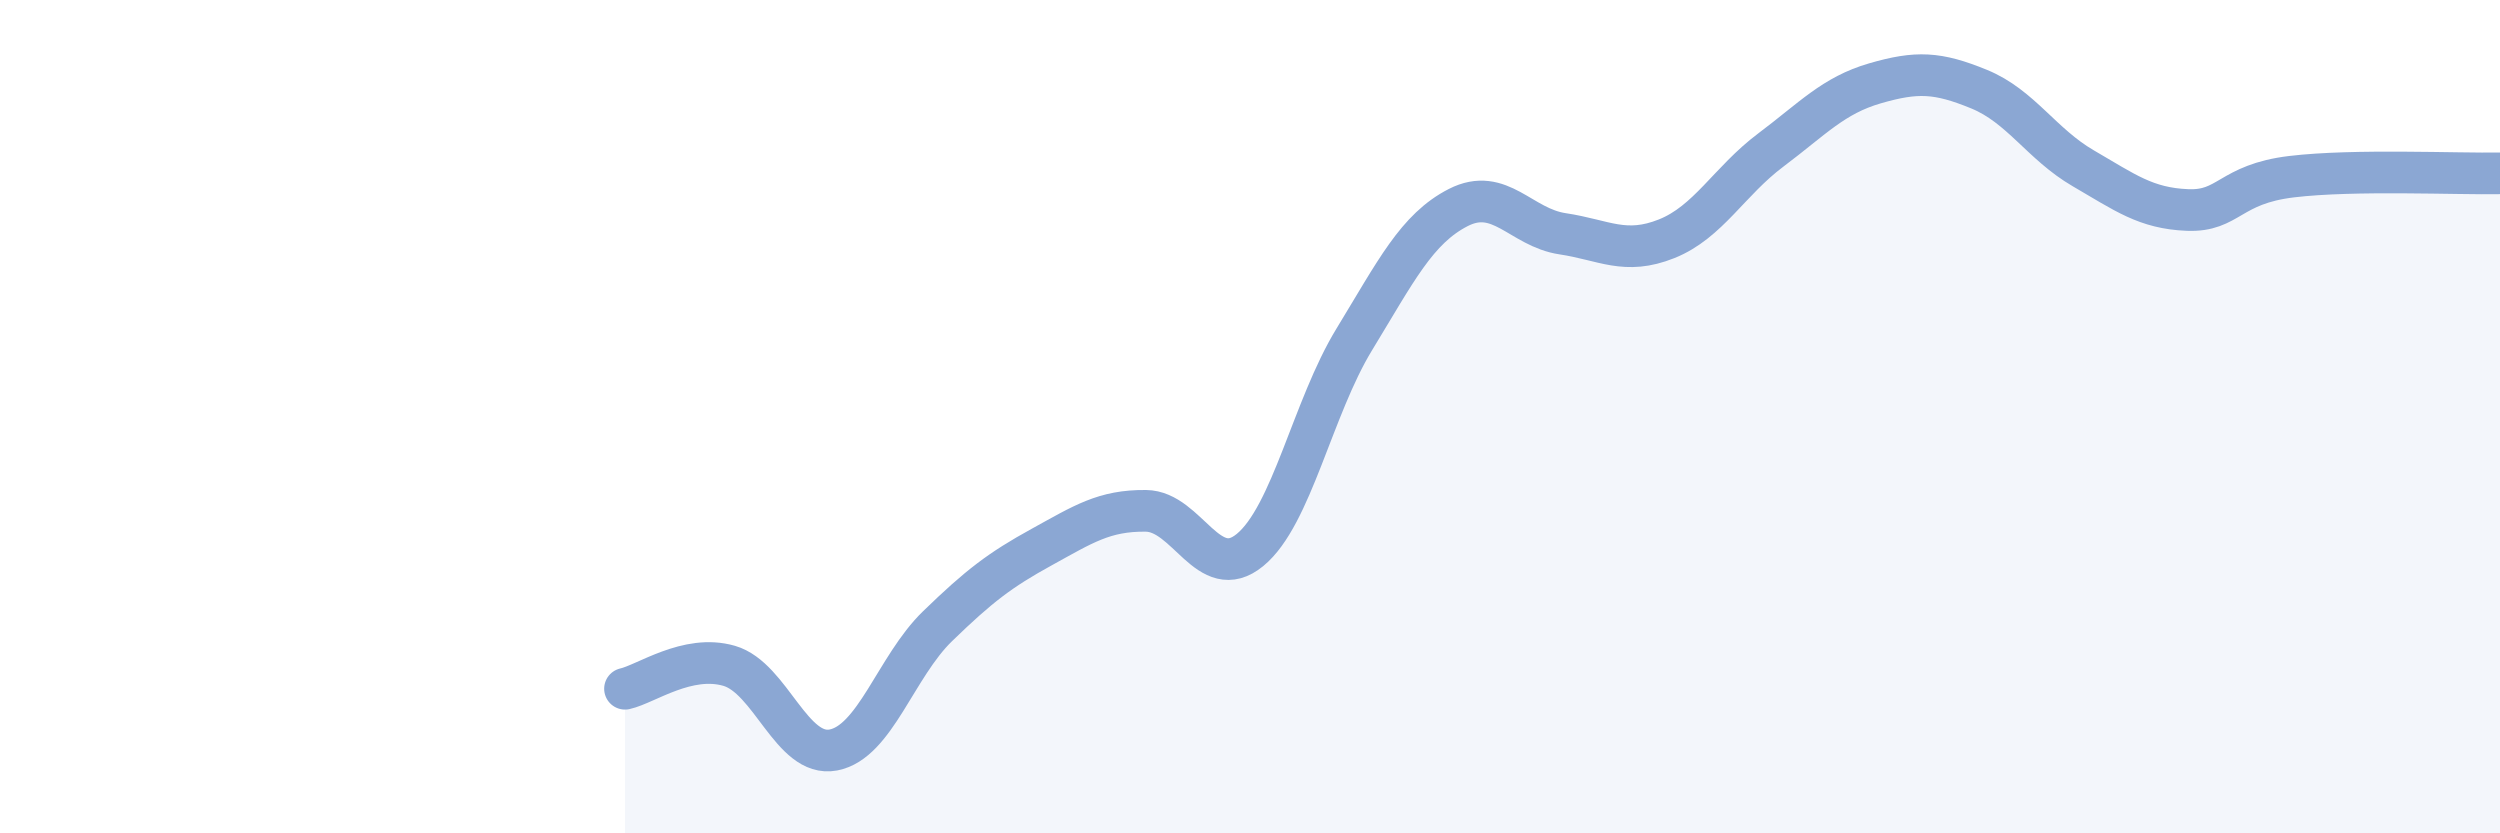
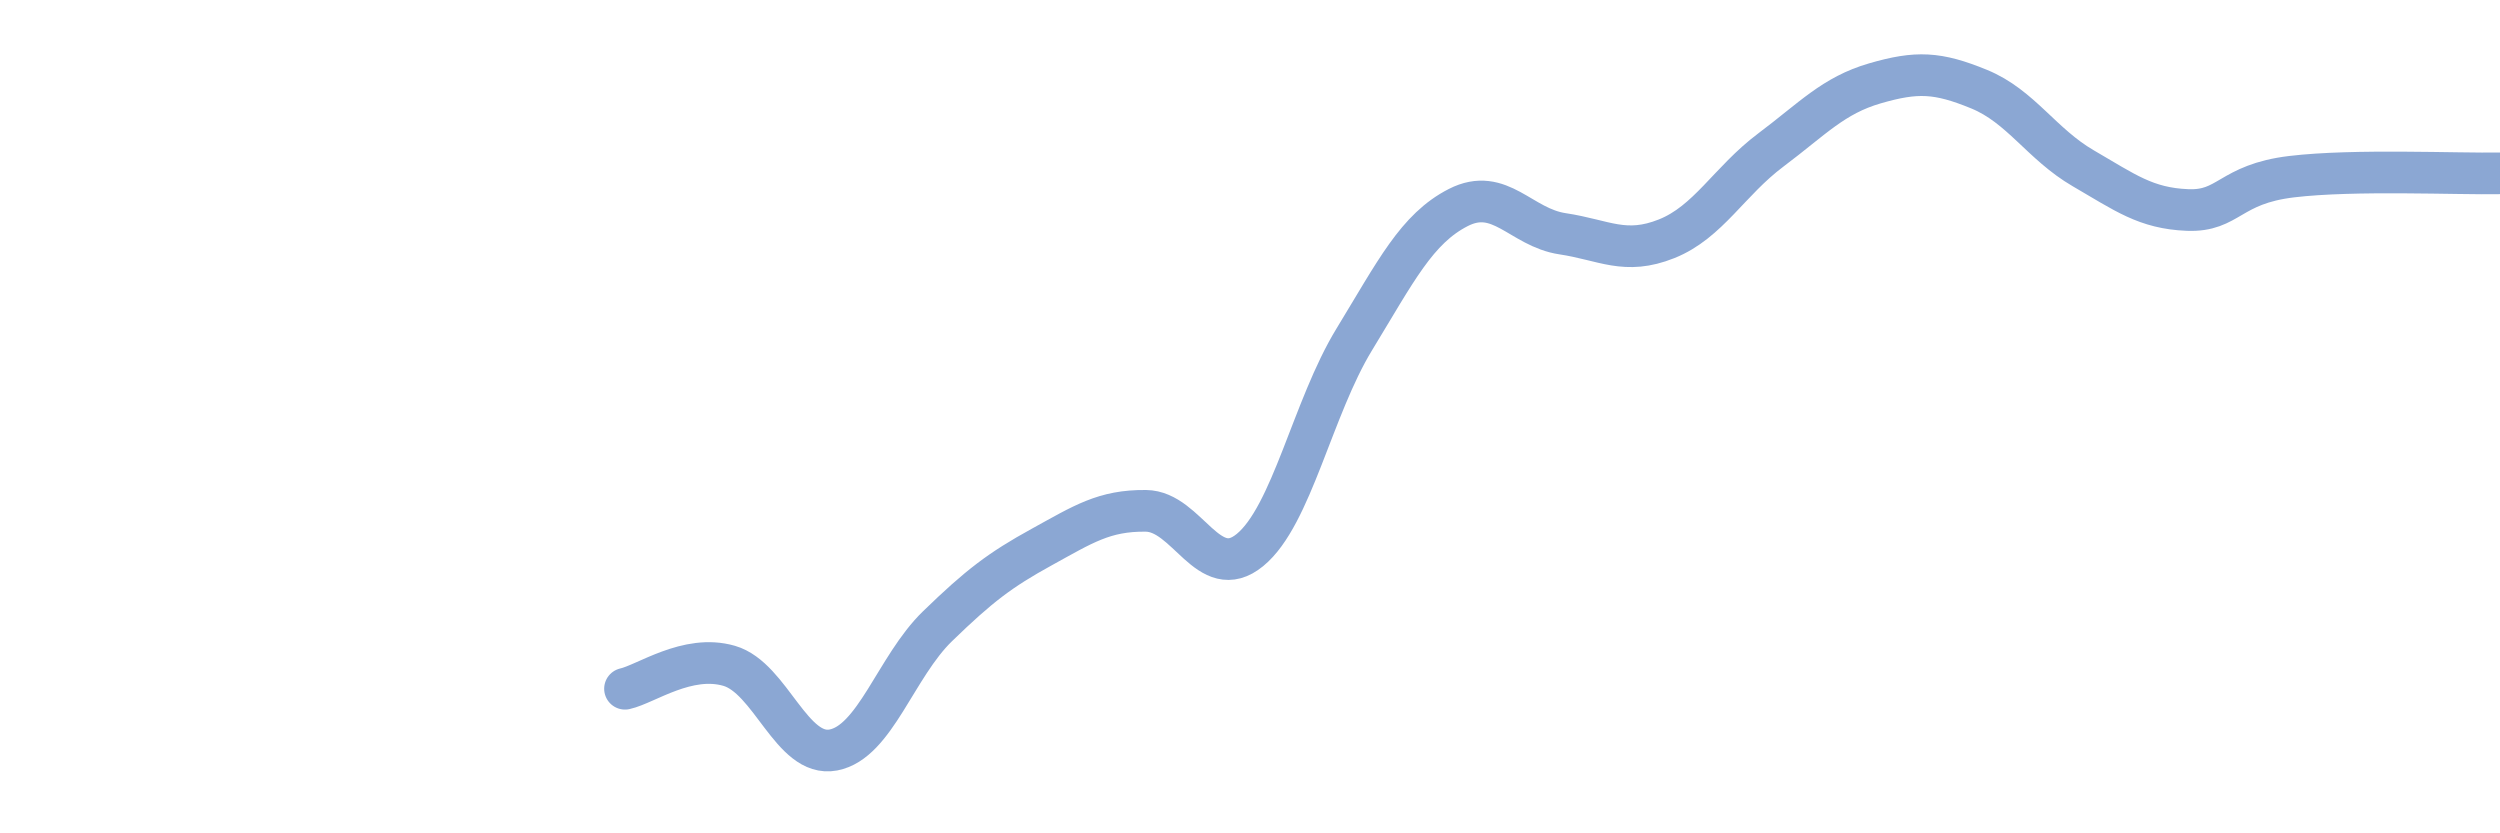
<svg xmlns="http://www.w3.org/2000/svg" width="60" height="20" viewBox="0 0 60 20">
-   <path d="M 15,16.53 C 15.5,16.42 16.5,15.69 17.5,15.98 C 18.5,16.27 19,18.19 20,18 C 21,17.81 21.5,16 22.5,15.03 C 23.5,14.06 24,13.68 25,13.13 C 26,12.58 26.5,12.25 27.5,12.26 C 28.5,12.27 29,14.02 30,13.2 C 31,12.38 31.5,9.79 32.5,8.15 C 33.5,6.51 34,5.49 35,4.98 C 36,4.47 36.5,5.46 37.5,5.61 C 38.5,5.76 39,6.13 40,5.73 C 41,5.33 41.5,4.35 42.5,3.6 C 43.5,2.85 44,2.29 45,2 C 46,1.71 46.5,1.73 47.5,2.14 C 48.5,2.55 49,3.46 50,4.04 C 51,4.62 51.5,5 52.5,5.04 C 53.5,5.08 53.5,4.42 55,4.24 C 56.5,4.06 59,4.18 60,4.16L60 20L15 20Z" fill="#8ba7d3" opacity="0.1" stroke-linecap="round" stroke-linejoin="round" />
  <path d="M 15,16.53 C 15.5,16.42 16.5,15.69 17.5,15.98 C 18.5,16.27 19,18.19 20,18 C 21,17.81 21.5,16 22.5,15.03 C 23.5,14.06 24,13.68 25,13.13 C 26,12.58 26.5,12.25 27.5,12.26 C 28.5,12.27 29,14.02 30,13.2 C 31,12.38 31.5,9.79 32.5,8.15 C 33.5,6.51 34,5.49 35,4.98 C 36,4.47 36.5,5.46 37.5,5.61 C 38.5,5.76 39,6.13 40,5.73 C 41,5.33 41.5,4.35 42.5,3.6 C 43.5,2.85 44,2.29 45,2 C 46,1.71 46.5,1.73 47.5,2.14 C 48.5,2.55 49,3.46 50,4.04 C 51,4.62 51.5,5 52.5,5.04 C 53.5,5.08 53.5,4.42 55,4.24 C 56.5,4.06 59,4.18 60,4.16" stroke="#8ba7d3" stroke-width="1" fill="none" stroke-linecap="round" stroke-linejoin="round" />
</svg>